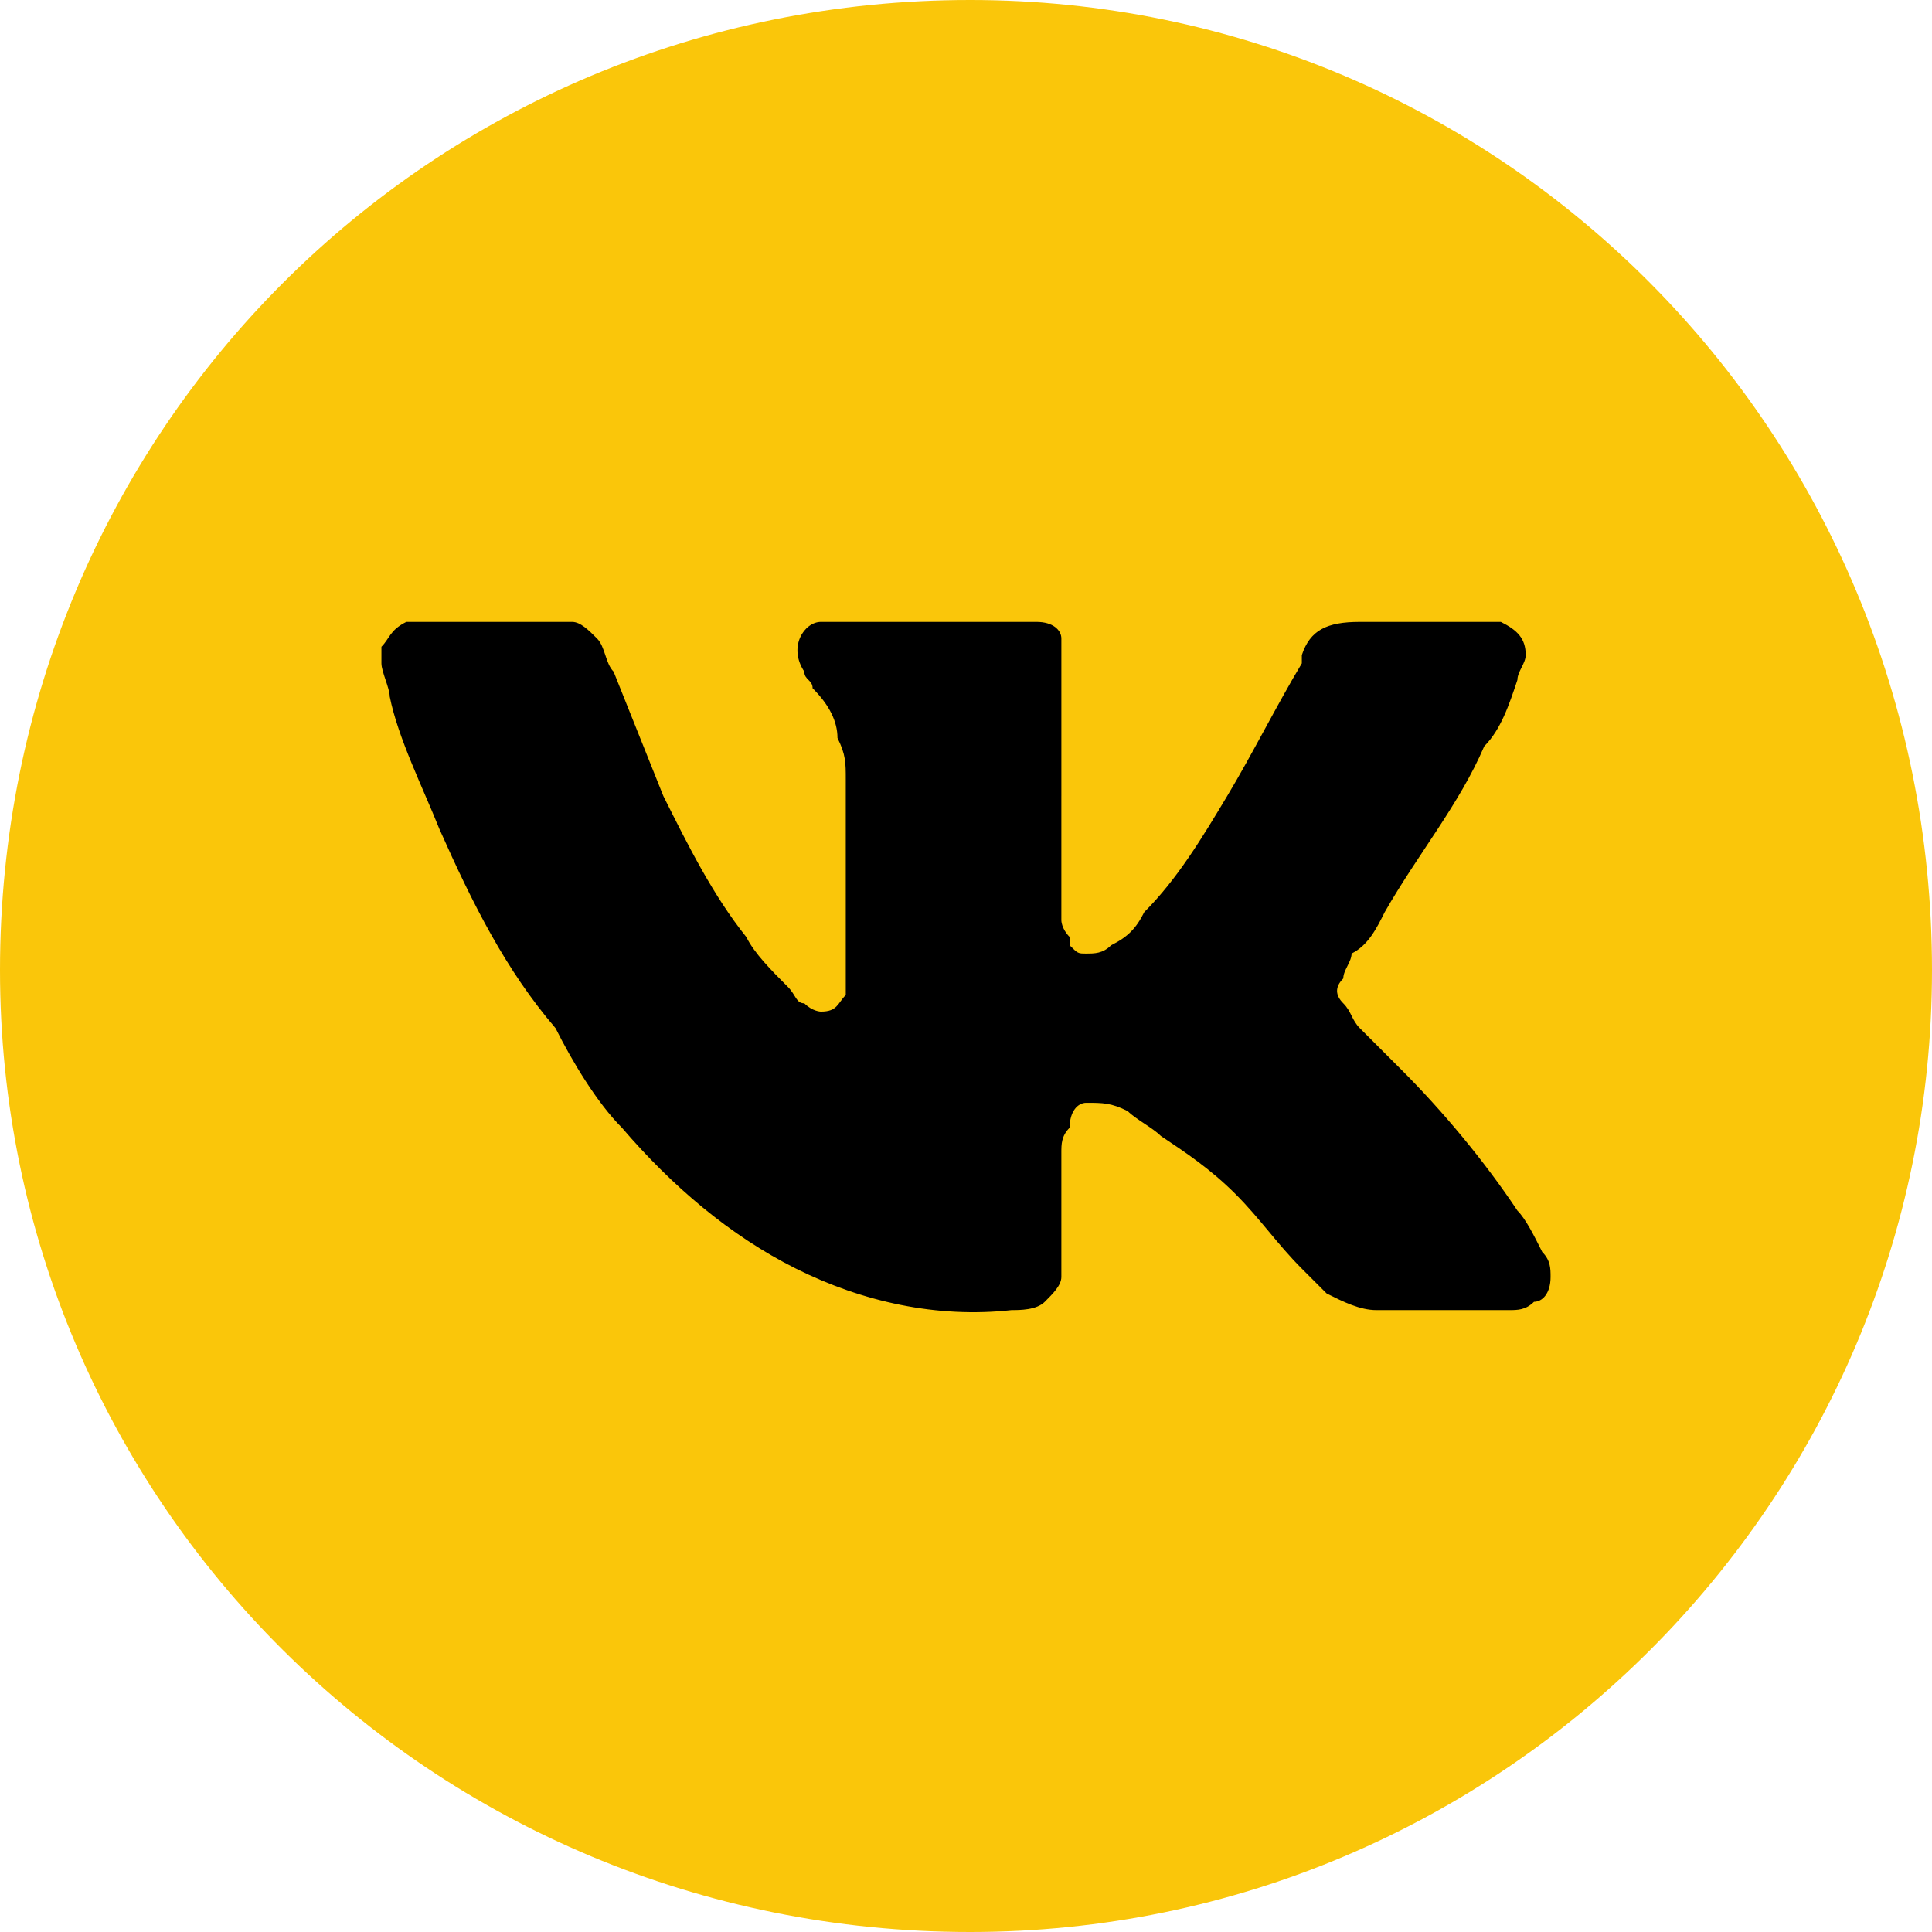
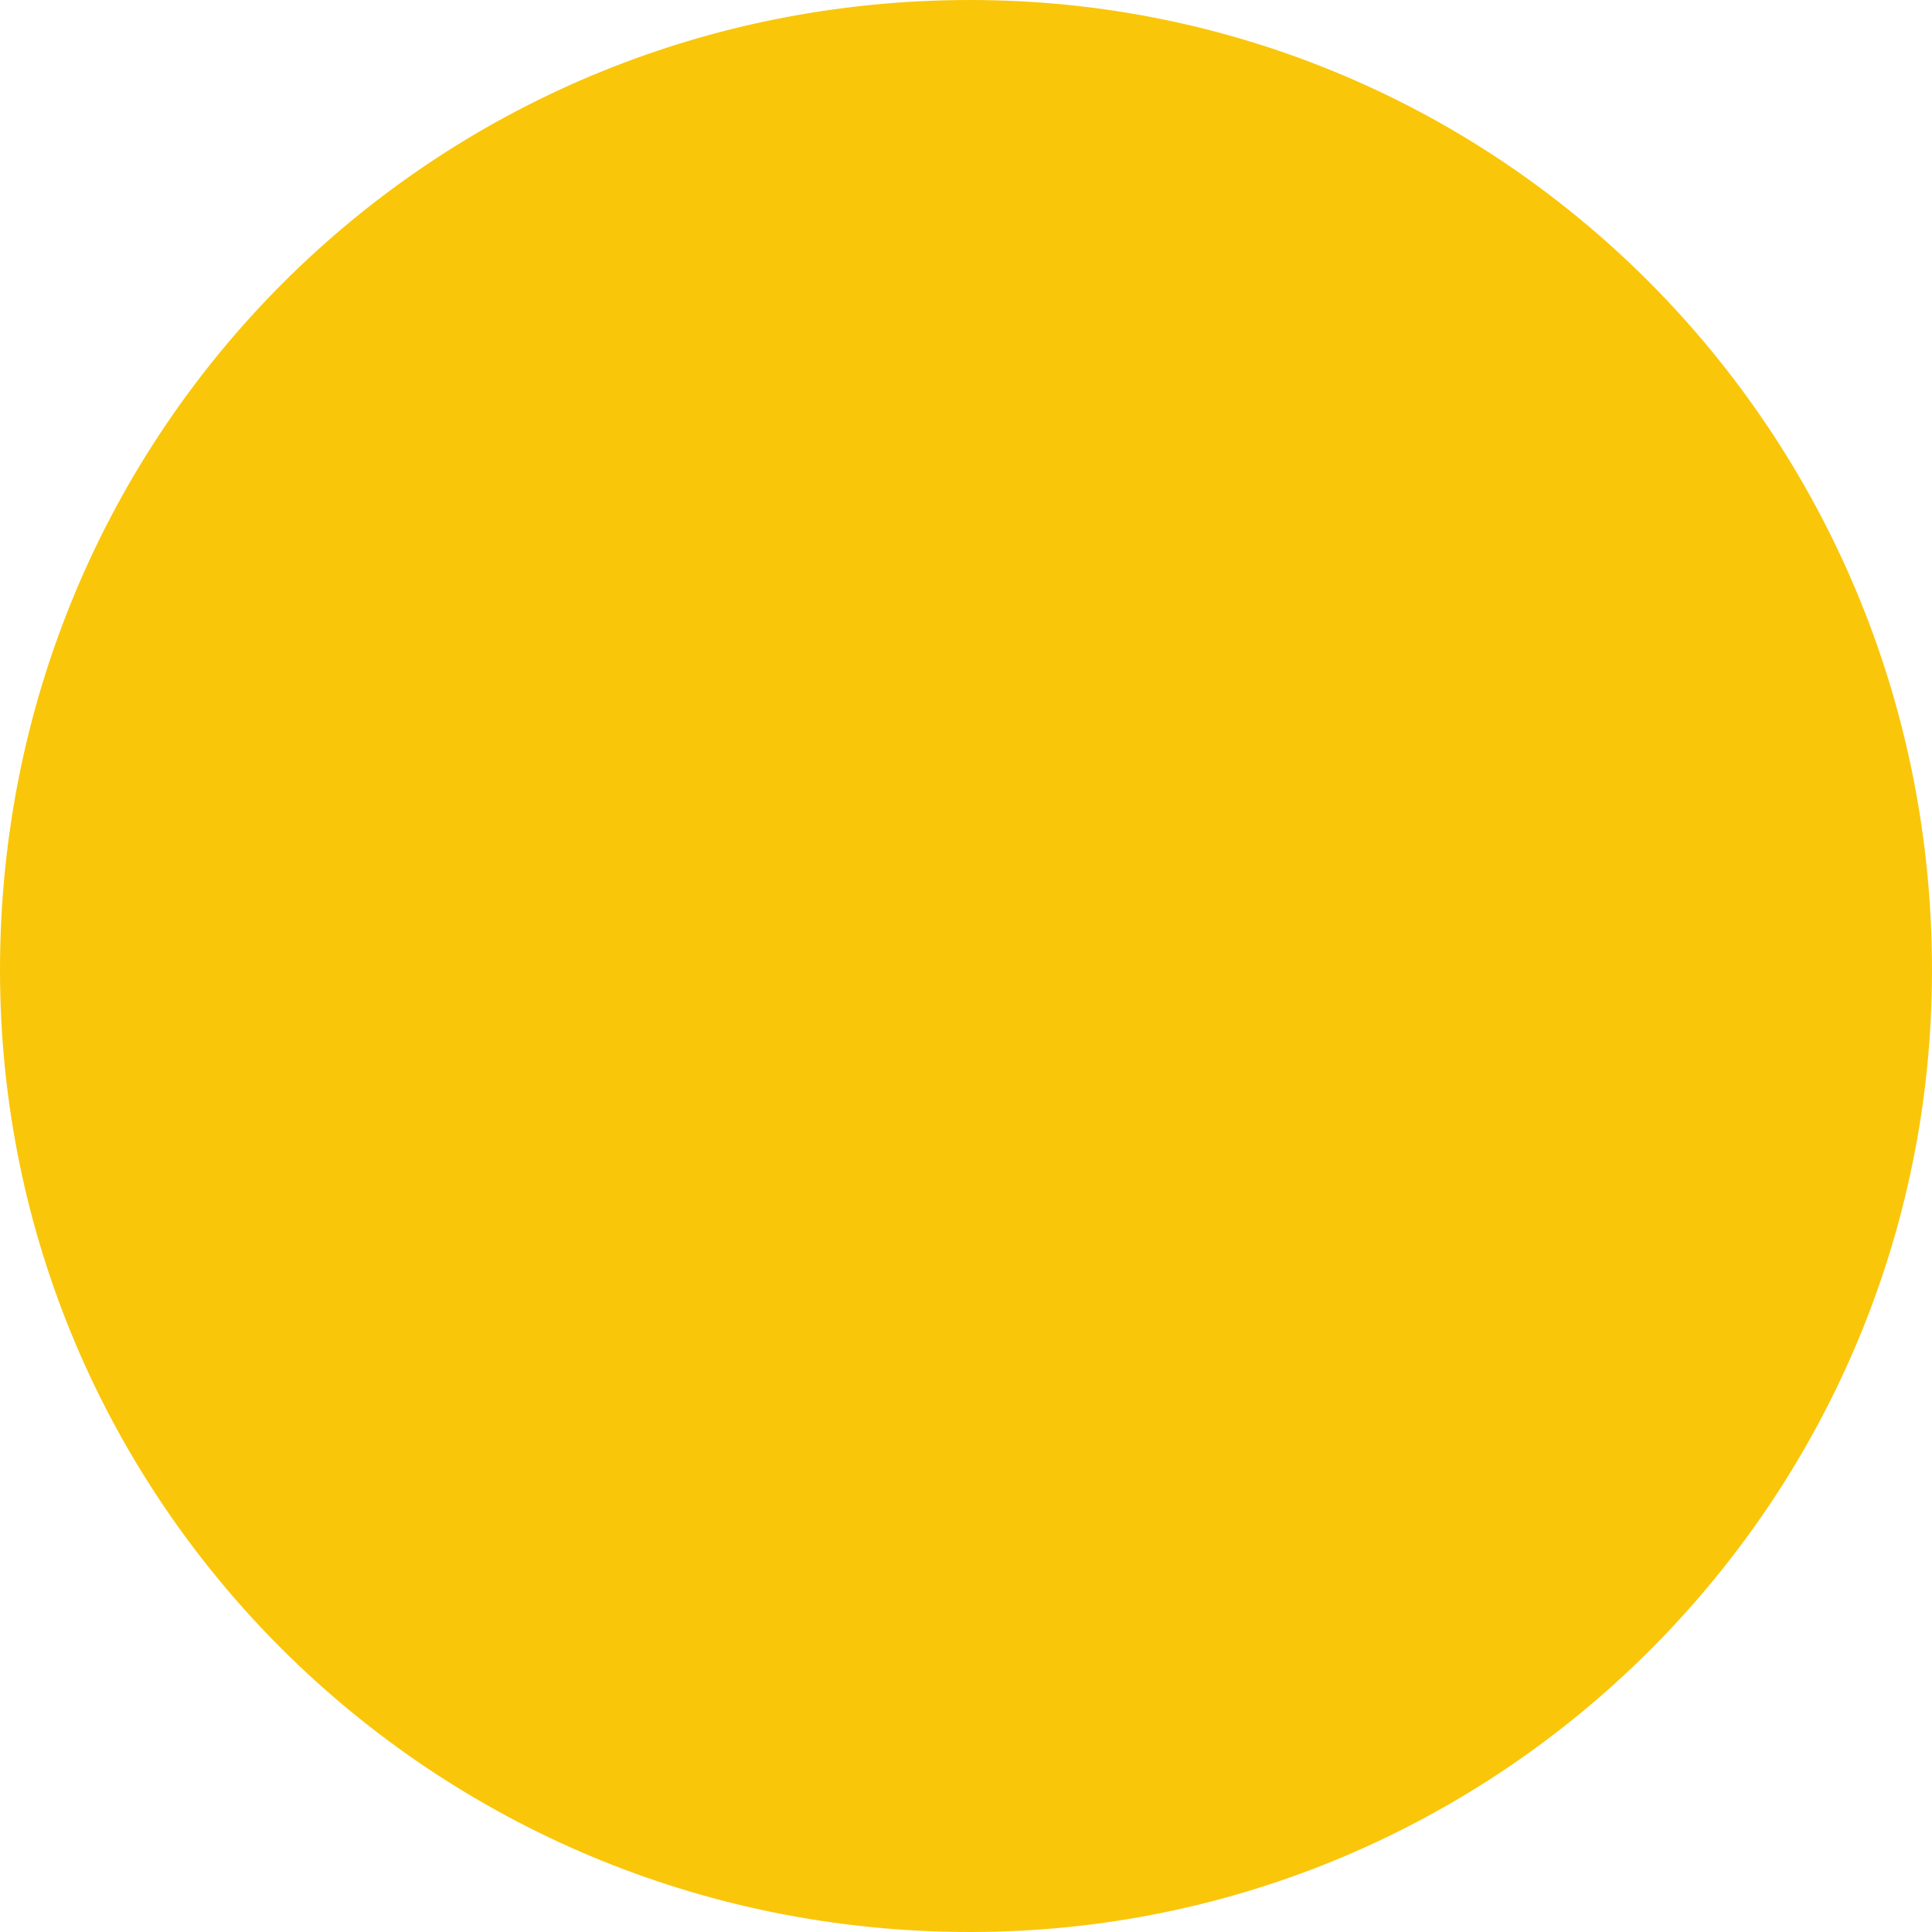
<svg xmlns="http://www.w3.org/2000/svg" xml:space="preserve" width="35px" height="35px" version="1.1" style="shape-rendering:geometricPrecision; text-rendering:geometricPrecision; image-rendering:optimizeQuality; fill-rule:evenodd; clip-rule:evenodd" viewBox="0 0 233 233">
  <defs>
    <style type="text/css">
   
    .fil2 {fill:none}
    .fil0 {fill:#FAC60A}
    .fil1 {fill:black;fill-rule:nonzero}
   
  </style>
    <clipPath id="id0">
      <path d="M117 0c64,0 116,52 116,117 0,64 -52,116 -116,116 -65,0 -117,-52 -117,-116 0,-65 52,-117 117,-117z" />
    </clipPath>
  </defs>
  <g id="Слой_x0020_1">
    <path class="fil0" d="M117 0c64,0 116,52 116,117 0,64 -52,116 -116,116 -65,0 -117,-52 -117,-116 0,-65 52,-117 117,-117z" />
    <g style="clip-path:url(#id0)">
      <g id="_3044444000432">
-         <path id="1" class="fil1" d="M128 96c0,5 0,10 0,15 0,0 0,1 1,2 0,0 0,1 0,1 1,1 1,1 2,1 1,0 2,0 3,-1 2,-1 3,-2 4,-4 4,-4 7,-9 10,-14 3,-5 6,-11 9,-16 0,0 0,-1 0,-1 1,-3 3,-4 7,-4 1,0 3,0 4,0 4,0 7,0 11,0 1,0 1,0 2,0 2,1 3,2 3,4 0,1 -1,2 -1,3 -1,3 -2,6 -4,8 -3,7 -8,13 -12,20 -1,2 -2,4 -4,5 0,1 -1,2 -1,3 -1,1 -1,2 0,3 1,1 1,2 2,3 2,2 3,3 5,5 5,5 10,11 14,17 1,1 2,3 3,5 1,1 1,2 1,3 0,2 -1,3 -2,3 -1,1 -2,1 -3,1 -1,0 -3,0 -4,0 -4,0 -8,0 -12,0 -2,0 -4,-1 -6,-2 -1,-1 -2,-2 -3,-3 -3,-3 -5,-6 -8,-9 -3,-3 -6,-5 -9,-7 -1,-1 -3,-2 -4,-3 -2,-1 -3,-1 -5,-1 -1,0 -2,1 -2,3 -1,1 -1,2 -1,3 0,4 0,9 0,13 0,1 0,1 0,2 0,1 -1,2 -2,3 -1,1 -3,1 -4,1 -9,1 -18,-1 -26,-5 -8,-4 -15,-10 -21,-17 -3,-3 -6,-8 -8,-12 -6,-7 -10,-15 -14,-24 -2,-5 -5,-11 -6,-16 0,-1 -1,-3 -1,-4 0,-1 0,-1 0,-2 1,-1 1,-2 3,-3 0,0 1,0 2,0 6,0 11,0 16,0 1,0 1,0 2,0 1,0 2,1 3,2 1,1 1,3 2,4 2,5 4,10 6,15 3,6 6,12 10,17 1,2 3,4 5,6 1,1 1,2 2,2 1,1 2,1 2,1 2,0 2,-1 3,-2 0,0 0,-1 0,-2 0,-1 0,-2 0,-2 0,-8 0,-15 0,-22 0,-2 0,-3 -1,-5 0,-2 -1,-4 -3,-6 0,-1 -1,-1 -1,-2 -2,-3 0,-6 2,-6 1,0 1,0 1,0 8,0 16,0 24,0 0,0 1,0 1,0 2,0 3,1 3,2 0,1 0,2 0,4 0,5 0,10 0,15z" />
-       </g>
+         </g>
    </g>
    <path class="fil2" d="M117 0c64,0 116,52 116,117 0,64 -52,116 -116,116 -65,0 -117,-52 -117,-116 0,-65 52,-117 117,-117z" />
  </g>
</svg>